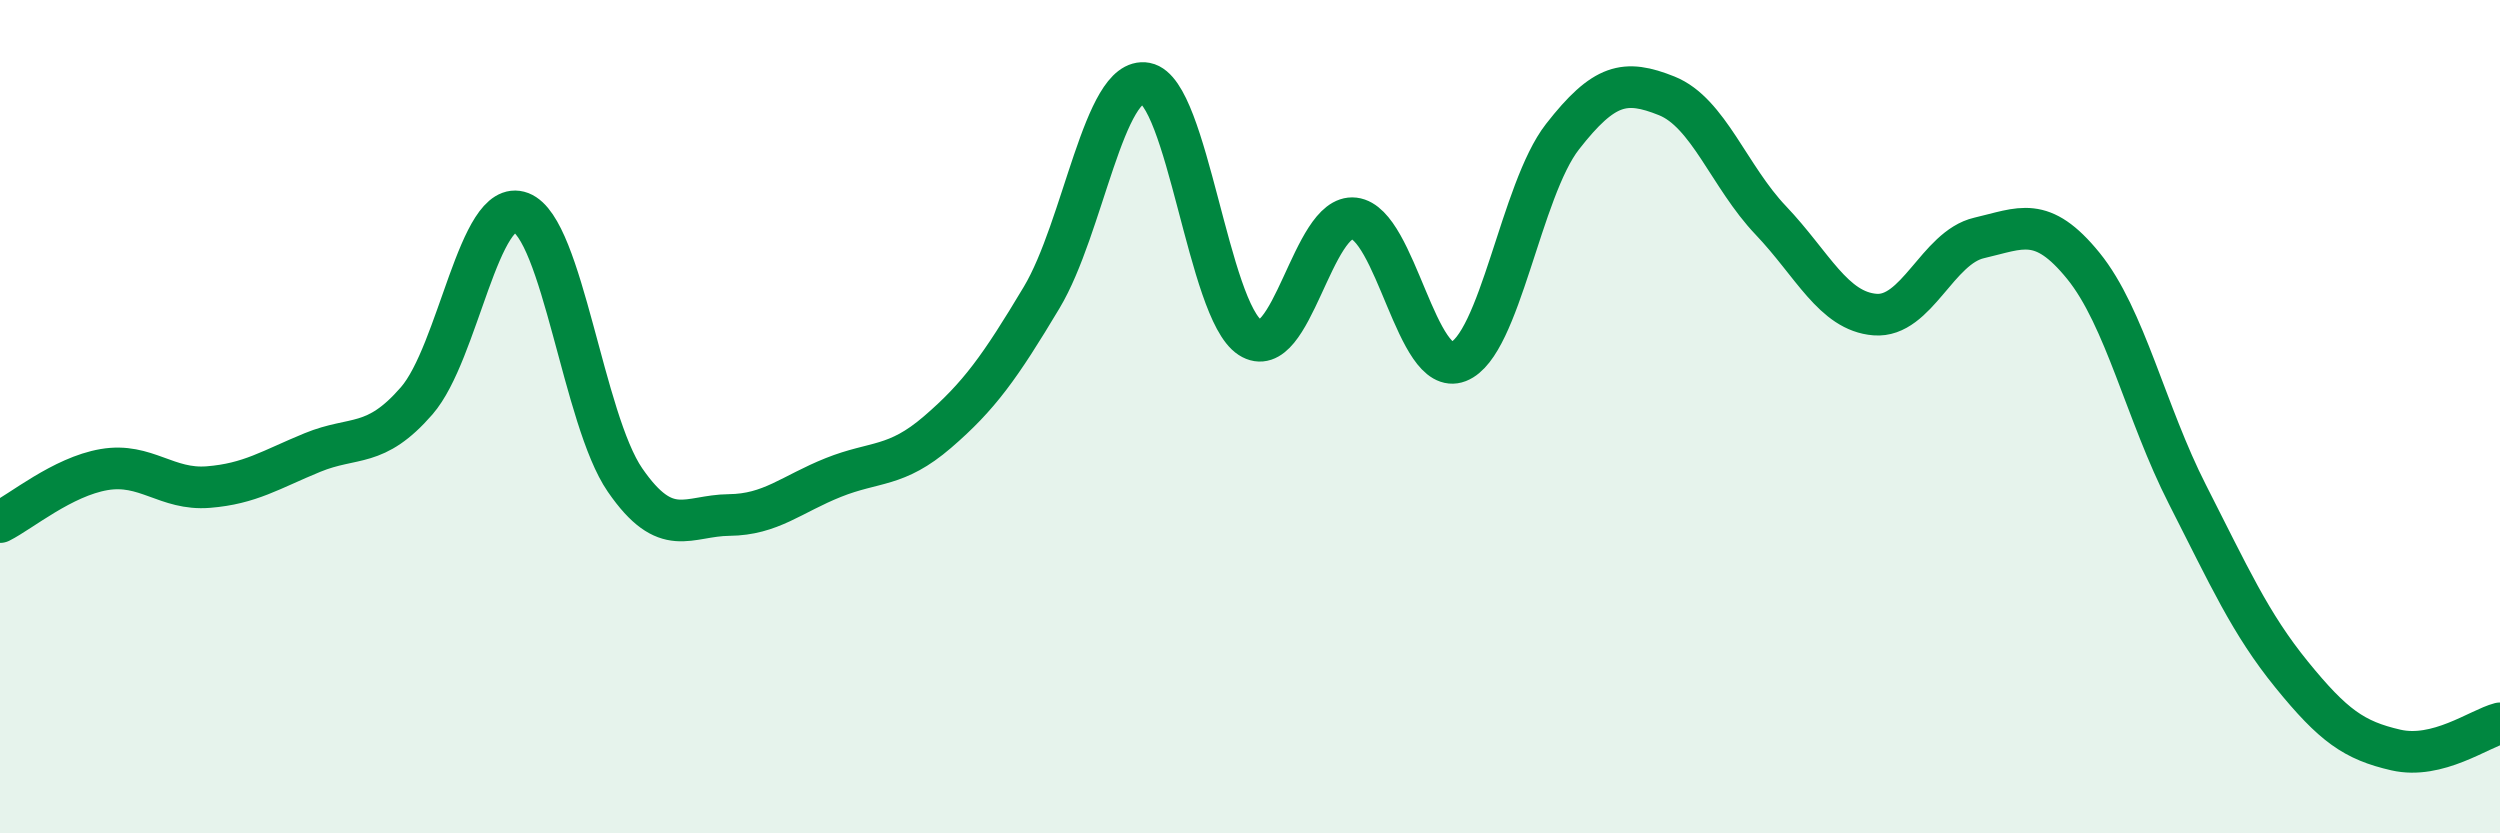
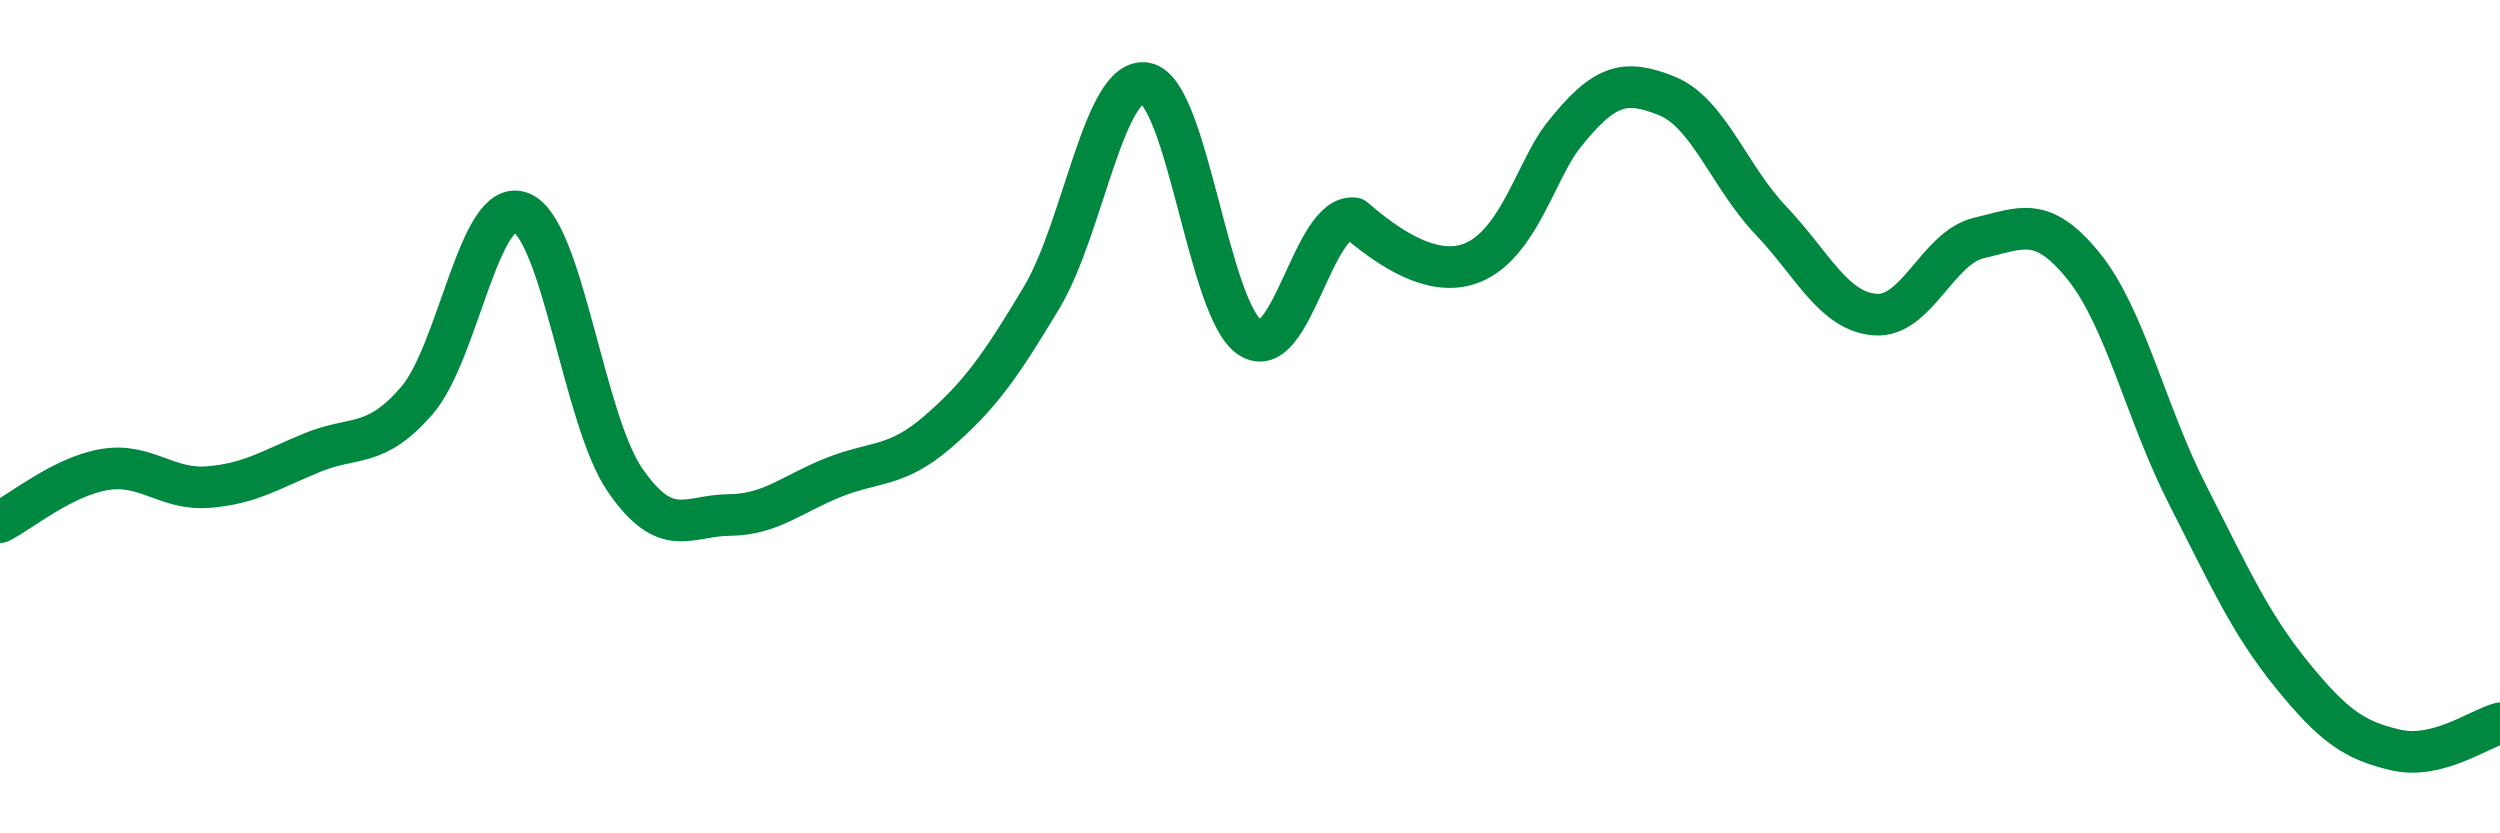
<svg xmlns="http://www.w3.org/2000/svg" width="60" height="20" viewBox="0 0 60 20">
-   <path d="M 0,12.53 C 0.5,12.28 1.5,11.44 2.5,11.27 C 3.5,11.1 4,11.77 5,11.69 C 6,11.61 6.5,11.27 7.5,10.86 C 8.5,10.45 9,10.77 10,9.62 C 11,8.47 11.5,4.72 12.5,5.1 C 13.5,5.48 14,10.07 15,11.52 C 16,12.97 16.5,12.37 17.5,12.36 C 18.5,12.35 19,11.86 20,11.46 C 21,11.06 21.5,11.23 22.5,10.37 C 23.5,9.51 24,8.81 25,7.14 C 26,5.47 26.5,1.81 27.5,2 C 28.5,2.19 29,7.45 30,8.1 C 31,8.75 31.5,5.12 32.5,5.24 C 33.5,5.36 34,9.07 35,8.68 C 36,8.29 36.5,4.56 37.5,3.28 C 38.5,2 39,1.9 40,2.3 C 41,2.7 41.5,4.24 42.5,5.29 C 43.5,6.34 44,7.47 45,7.55 C 46,7.63 46.5,5.94 47.5,5.71 C 48.5,5.48 49,5.15 50,6.38 C 51,7.61 51.5,9.91 52.5,11.87 C 53.5,13.83 54,14.96 55,16.19 C 56,17.42 56.5,17.77 57.5,18 C 58.5,18.23 59.5,17.49 60,17.36L60 20L0 20Z" fill="#008740" opacity="0.1" stroke-linecap="round" stroke-linejoin="round" />
-   <path d="M 0,12.53 C 0.5,12.28 1.5,11.44 2.5,11.27 C 3.5,11.1 4,11.77 5,11.69 C 6,11.61 6.5,11.27 7.5,10.86 C 8.5,10.45 9,10.77 10,9.62 C 11,8.47 11.5,4.72 12.5,5.1 C 13.5,5.48 14,10.07 15,11.52 C 16,12.97 16.5,12.37 17.5,12.36 C 18.5,12.35 19,11.86 20,11.46 C 21,11.06 21.5,11.23 22.5,10.37 C 23.5,9.51 24,8.81 25,7.14 C 26,5.47 26.5,1.81 27.5,2 C 28.5,2.19 29,7.45 30,8.1 C 31,8.75 31.5,5.12 32.5,5.24 C 33.5,5.36 34,9.07 35,8.68 C 36,8.29 36.5,4.56 37.5,3.28 C 38.5,2 39,1.9 40,2.3 C 41,2.7 41.5,4.24 42.5,5.29 C 43.5,6.34 44,7.47 45,7.55 C 46,7.63 46.5,5.94 47.5,5.71 C 48.5,5.48 49,5.15 50,6.38 C 51,7.61 51.5,9.91 52.5,11.87 C 53.5,13.83 54,14.96 55,16.19 C 56,17.42 56.5,17.77 57.5,18 C 58.5,18.23 59.5,17.49 60,17.36" stroke="#008740" stroke-width="1" fill="none" stroke-linecap="round" stroke-linejoin="round" />
+   <path d="M 0,12.53 C 0.5,12.28 1.5,11.44 2.5,11.27 C 3.5,11.1 4,11.77 5,11.69 C 6,11.61 6.5,11.27 7.5,10.86 C 8.5,10.45 9,10.77 10,9.62 C 11,8.47 11.5,4.72 12.5,5.1 C 13.5,5.48 14,10.07 15,11.52 C 16,12.97 16.5,12.37 17.5,12.36 C 18.5,12.35 19,11.86 20,11.46 C 21,11.06 21.5,11.23 22.5,10.37 C 23.5,9.51 24,8.81 25,7.14 C 26,5.47 26.5,1.81 27.5,2 C 28.5,2.19 29,7.45 30,8.1 C 31,8.75 31.5,5.12 32.5,5.24 C 36,8.29 36.5,4.56 37.5,3.28 C 38.5,2 39,1.9 40,2.3 C 41,2.7 41.5,4.24 42.5,5.29 C 43.5,6.34 44,7.47 45,7.55 C 46,7.63 46.5,5.94 47.5,5.71 C 48.5,5.48 49,5.15 50,6.38 C 51,7.61 51.5,9.91 52.5,11.87 C 53.5,13.83 54,14.96 55,16.19 C 56,17.42 56.5,17.77 57.5,18 C 58.5,18.23 59.5,17.49 60,17.36" stroke="#008740" stroke-width="1" fill="none" stroke-linecap="round" stroke-linejoin="round" />
</svg>